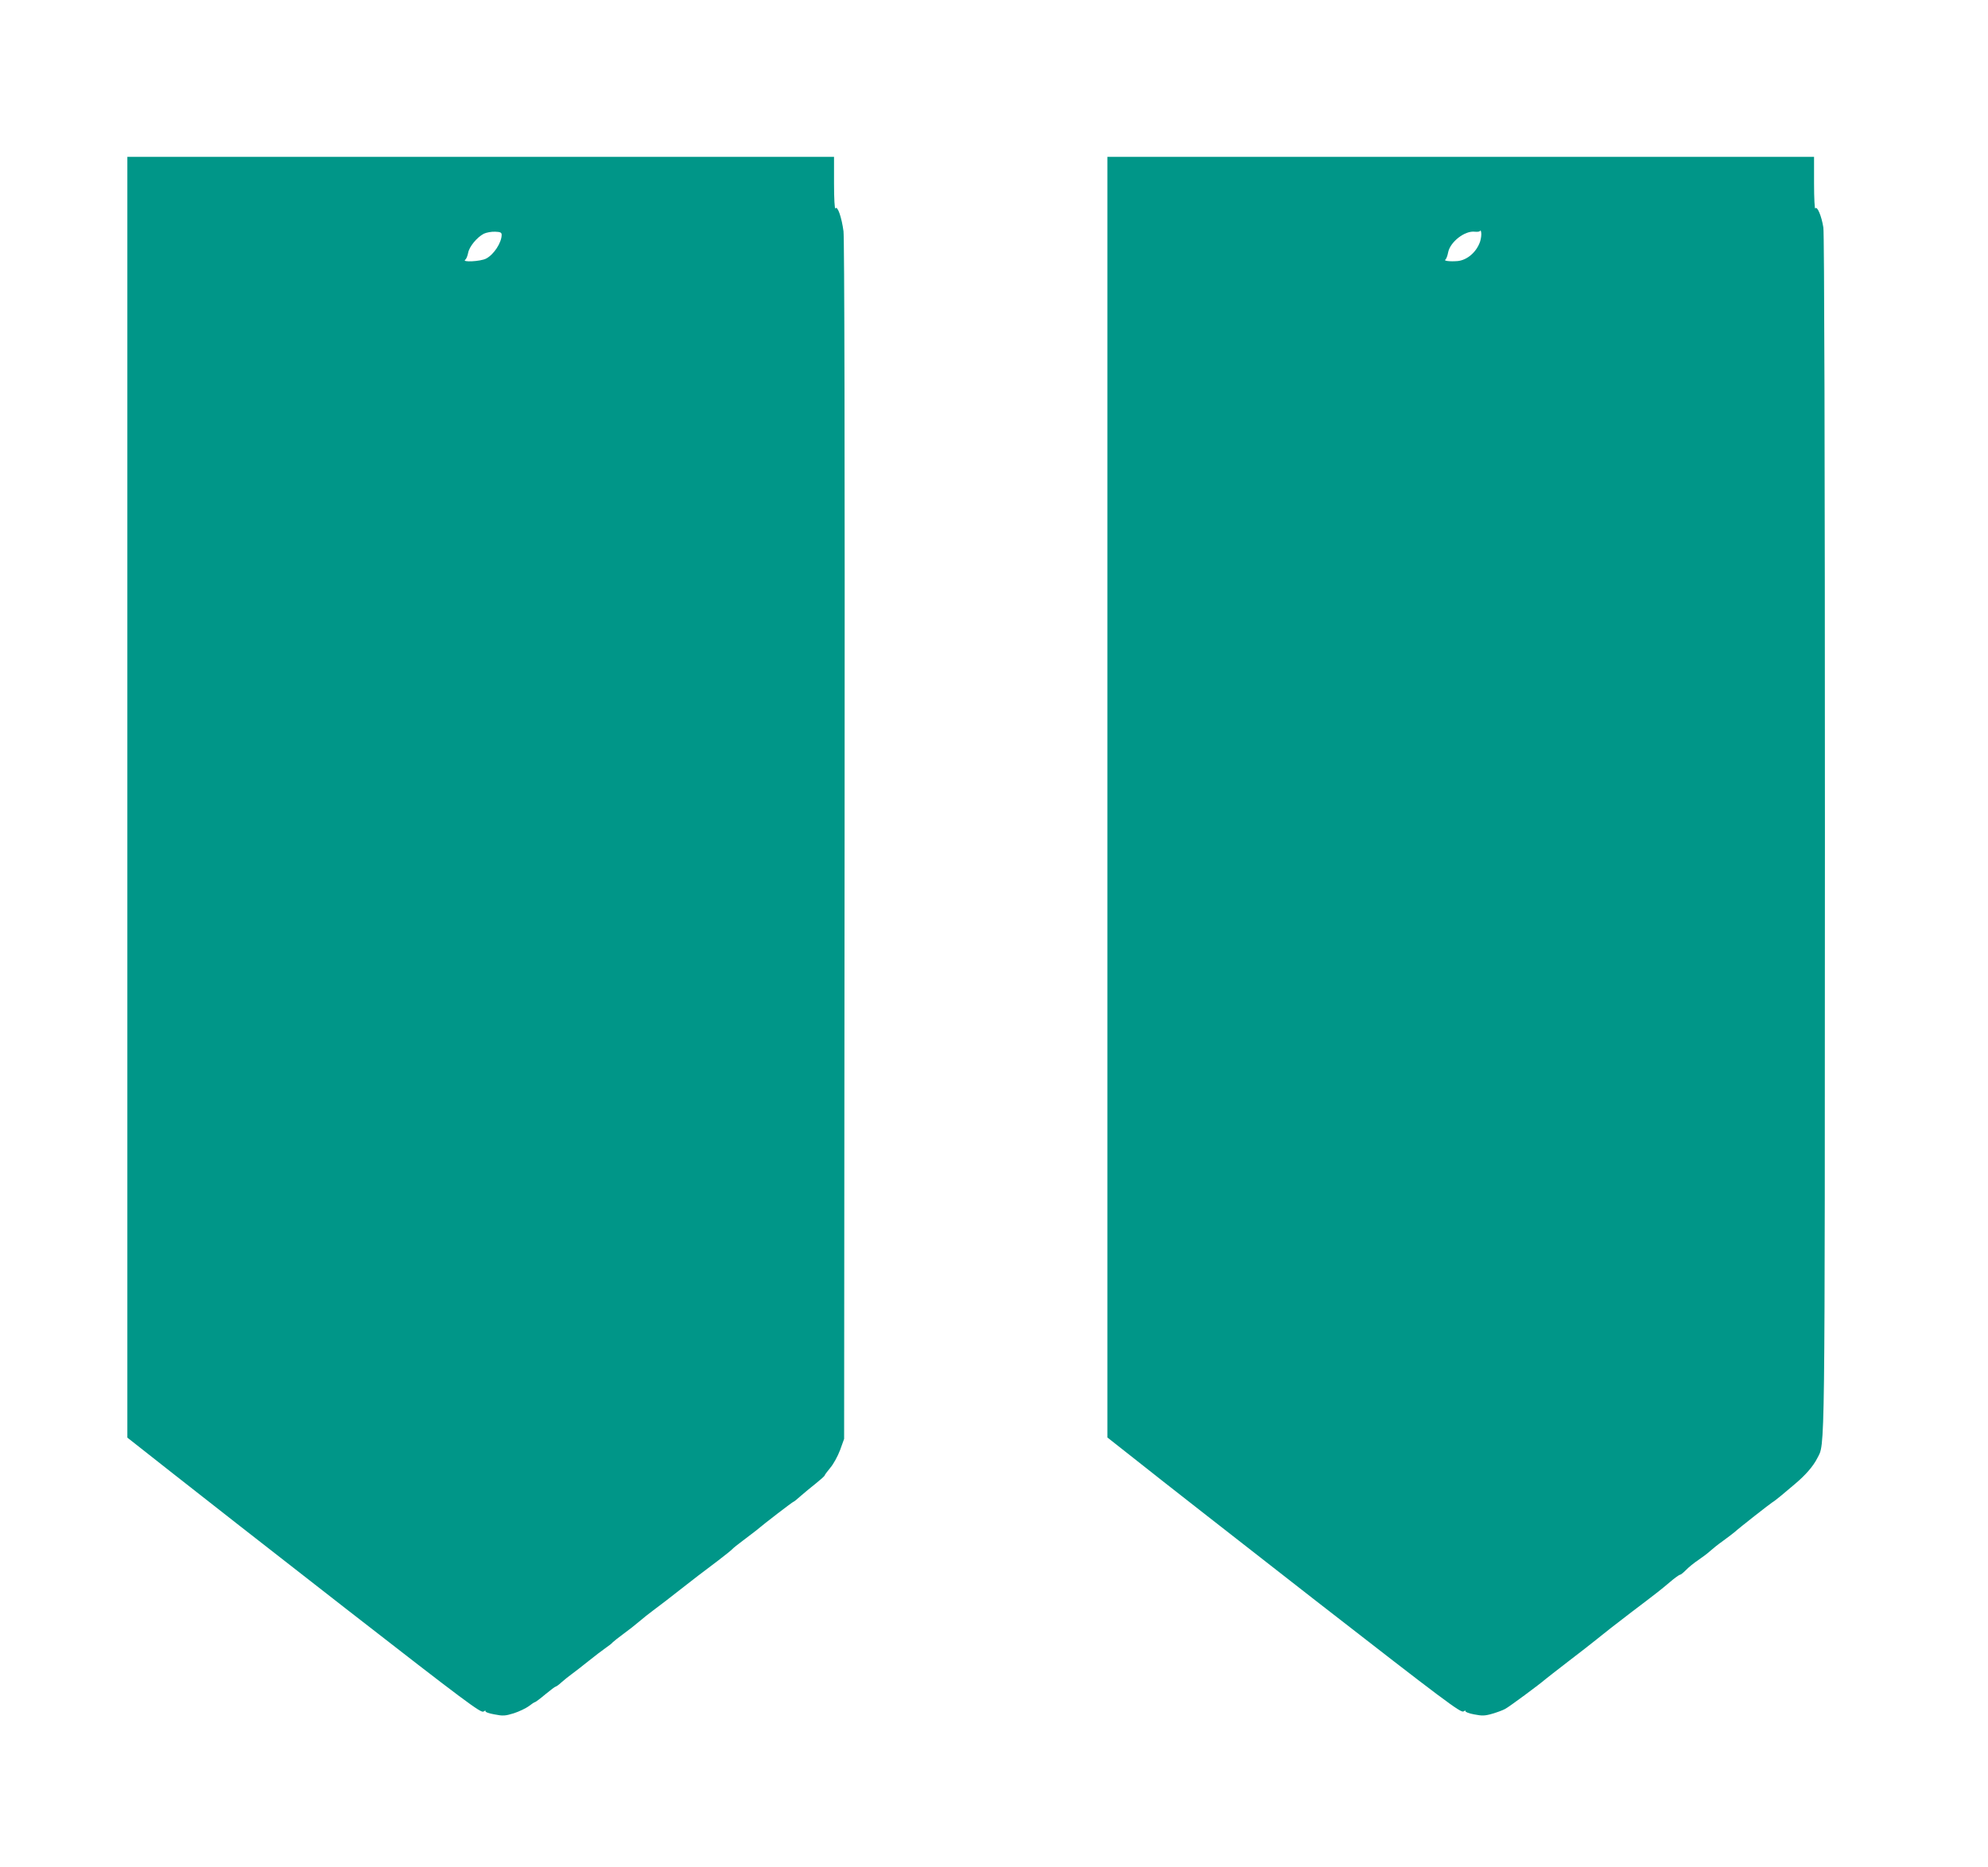
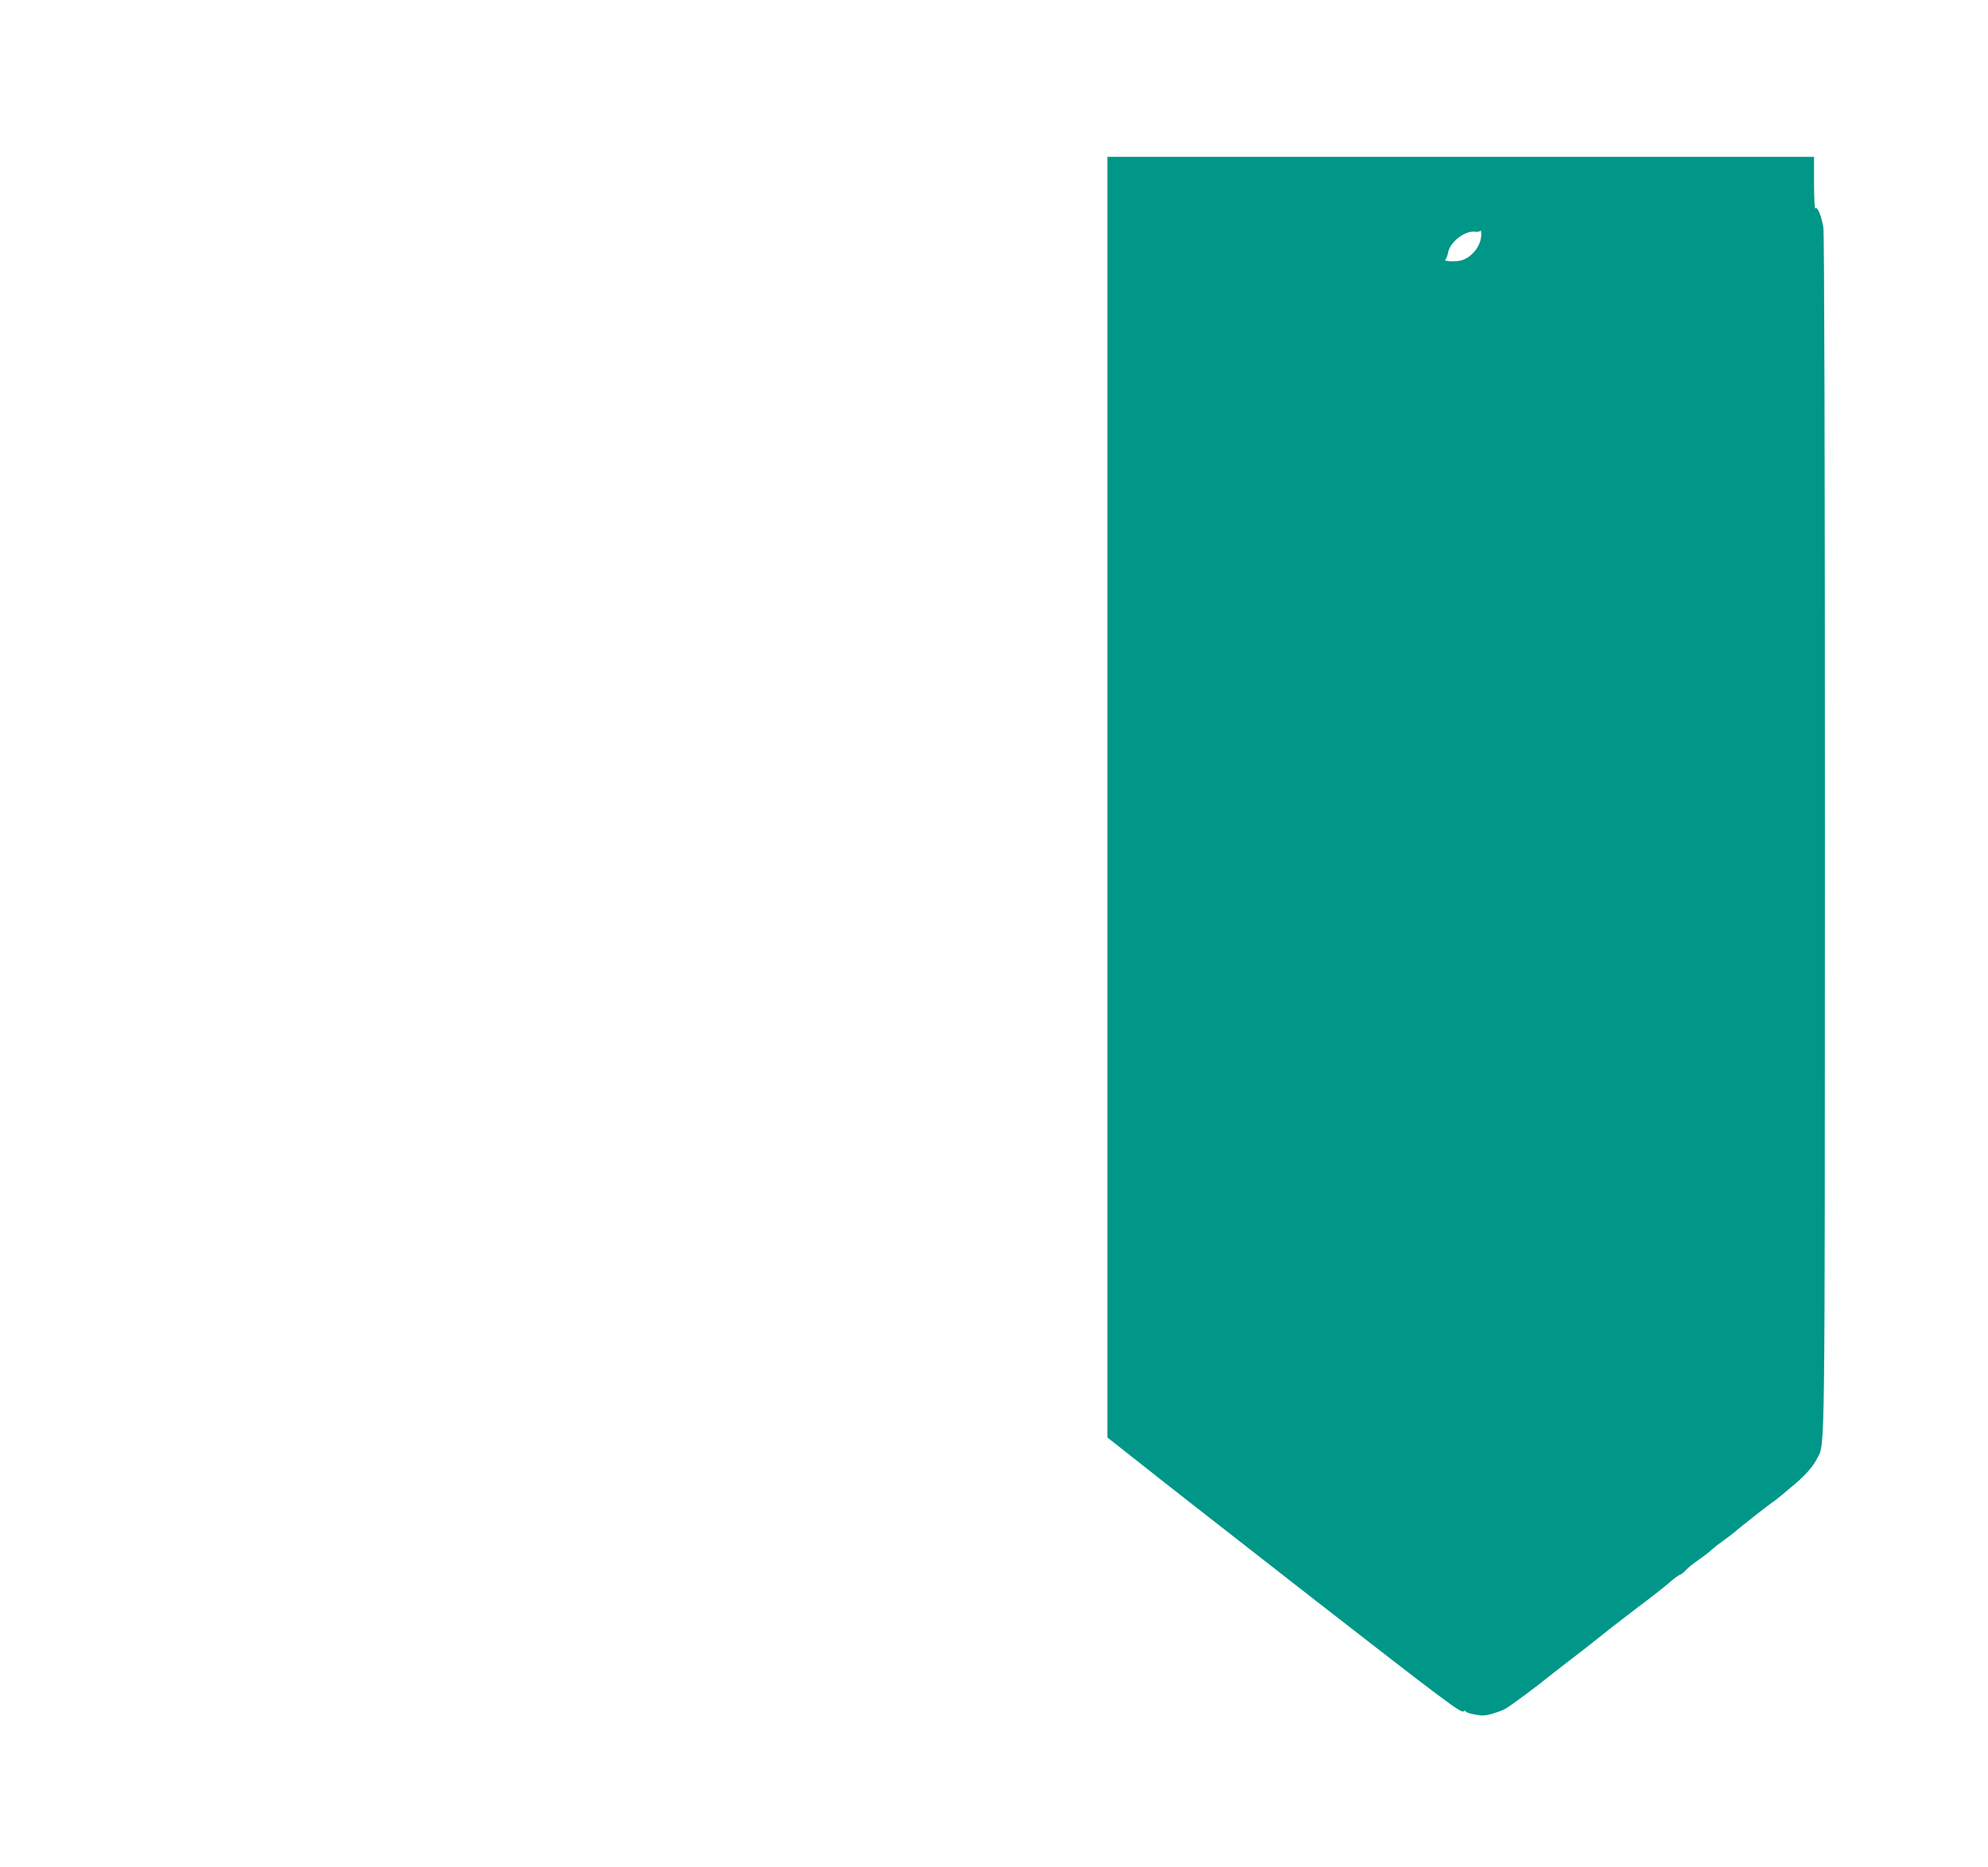
<svg xmlns="http://www.w3.org/2000/svg" version="1.0" width="1280pt" height="1202pt" viewBox="0 0 1280 1202" preserveAspectRatio="xMidYMid meet">
  <g transform="translate(0,1202) scale(0.1,-0.1)" fill="#009688" stroke="none">
-     <path d="M820 6887 l0 -4124 273 -215 c149 -118 661 -518 1136 -888 771 -600 867 -671 884 -661 10 7 16 8 13 3 -3 -6 22 -15 57 -21 55 -11 70 -10 125 7 34 11 78 32 97 46 18 14 36 26 40 26 3 0 33 22 66 50 33 27 63 50 67 50 4 0 22 13 39 29 18 16 47 39 65 52 18 13 67 51 108 84 41 33 91 71 110 84 19 13 40 29 45 36 6 6 37 31 70 55 33 24 79 60 102 80 22 19 62 51 88 70 67 50 104 79 169 130 78 61 159 124 253 194 43 33 83 65 88 71 6 7 37 32 71 57 33 25 69 52 80 61 58 49 238 187 243 187 3 0 24 17 46 37 22 19 66 56 98 81 31 25 57 48 57 52 0 3 16 25 36 49 20 23 48 74 63 114 l26 72 3 3850 c2 2531 -1 3876 -7 3926 -12 90 -39 168 -52 147 -5 -7 -9 62 -9 160 l0 172 -2275 0 -2275 0 0 -4123z m2410 3621 c0 -50 -50 -127 -100 -153 -36 -19 -161 -25 -134 -7 6 4 14 23 18 43 7 41 57 101 101 124 17 8 49 14 73 13 33 -1 42 -5 42 -20z" />
    <path d="M7130 6887 l0 -4123 203 -160 c111 -89 622 -488 1136 -889 833 -648 937 -726 954 -715 10 6 16 7 13 2 -3 -5 21 -15 55 -21 51 -10 69 -10 117 4 31 9 69 23 83 31 24 12 224 160 259 191 8 7 74 58 145 113 72 55 153 118 180 140 55 45 123 98 229 179 160 121 194 148 247 193 31 27 61 48 66 48 5 0 22 14 39 31 16 17 52 46 79 64 28 19 61 44 75 57 13 12 51 43 85 67 33 24 67 50 75 57 28 26 225 180 241 190 9 5 36 26 60 46 24 20 64 54 89 75 65 55 114 111 140 162 52 103 49 -86 50 4031 0 2431 -4 3857 -10 3895 -12 75 -40 141 -52 123 -4 -7 -8 65 -8 160 l0 172 -2275 0 -2275 0 0 -4123z m2400 3578 c-23 -68 -83 -120 -145 -126 -49 -4 -91 1 -79 9 6 4 14 25 18 47 13 67 107 141 172 133 19 -2 35 1 35 7 1 5 4 0 6 -13 2 -12 -1 -38 -7 -57z" />
  </g>
</svg>